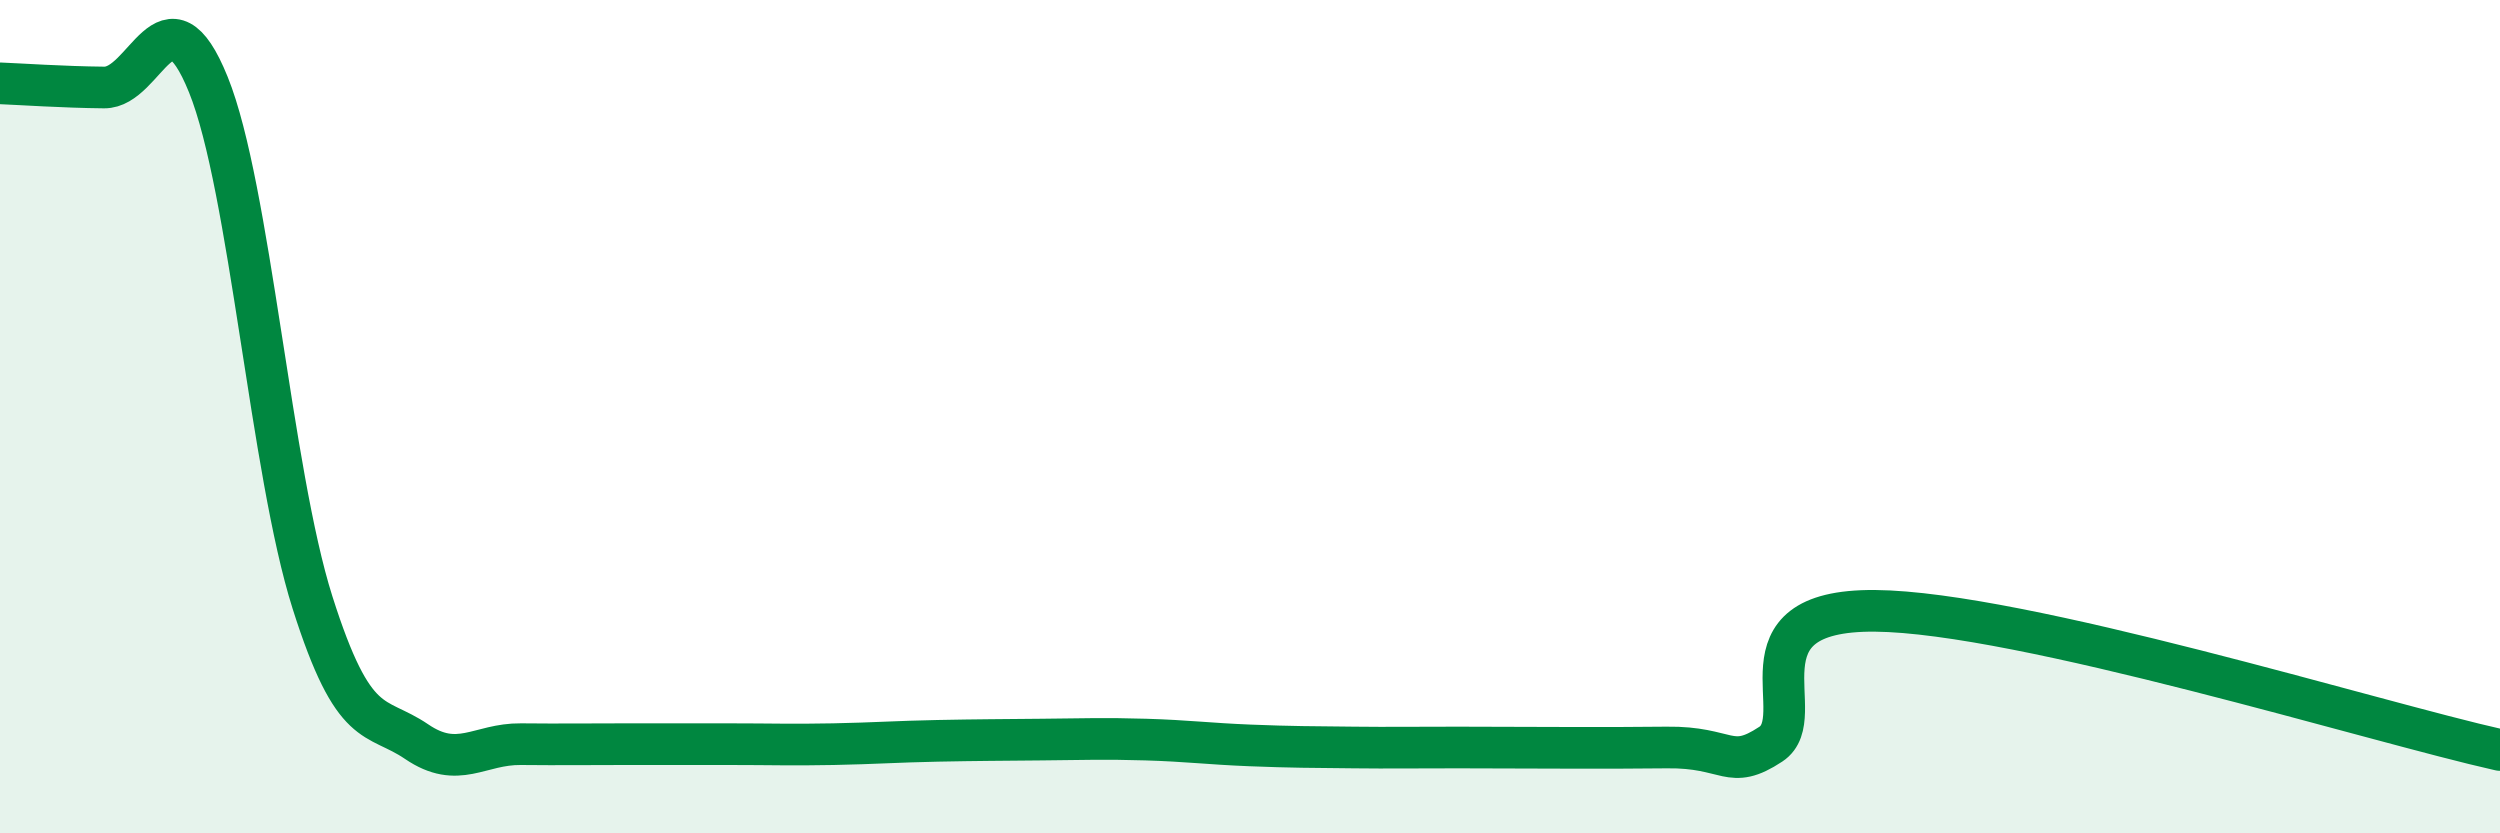
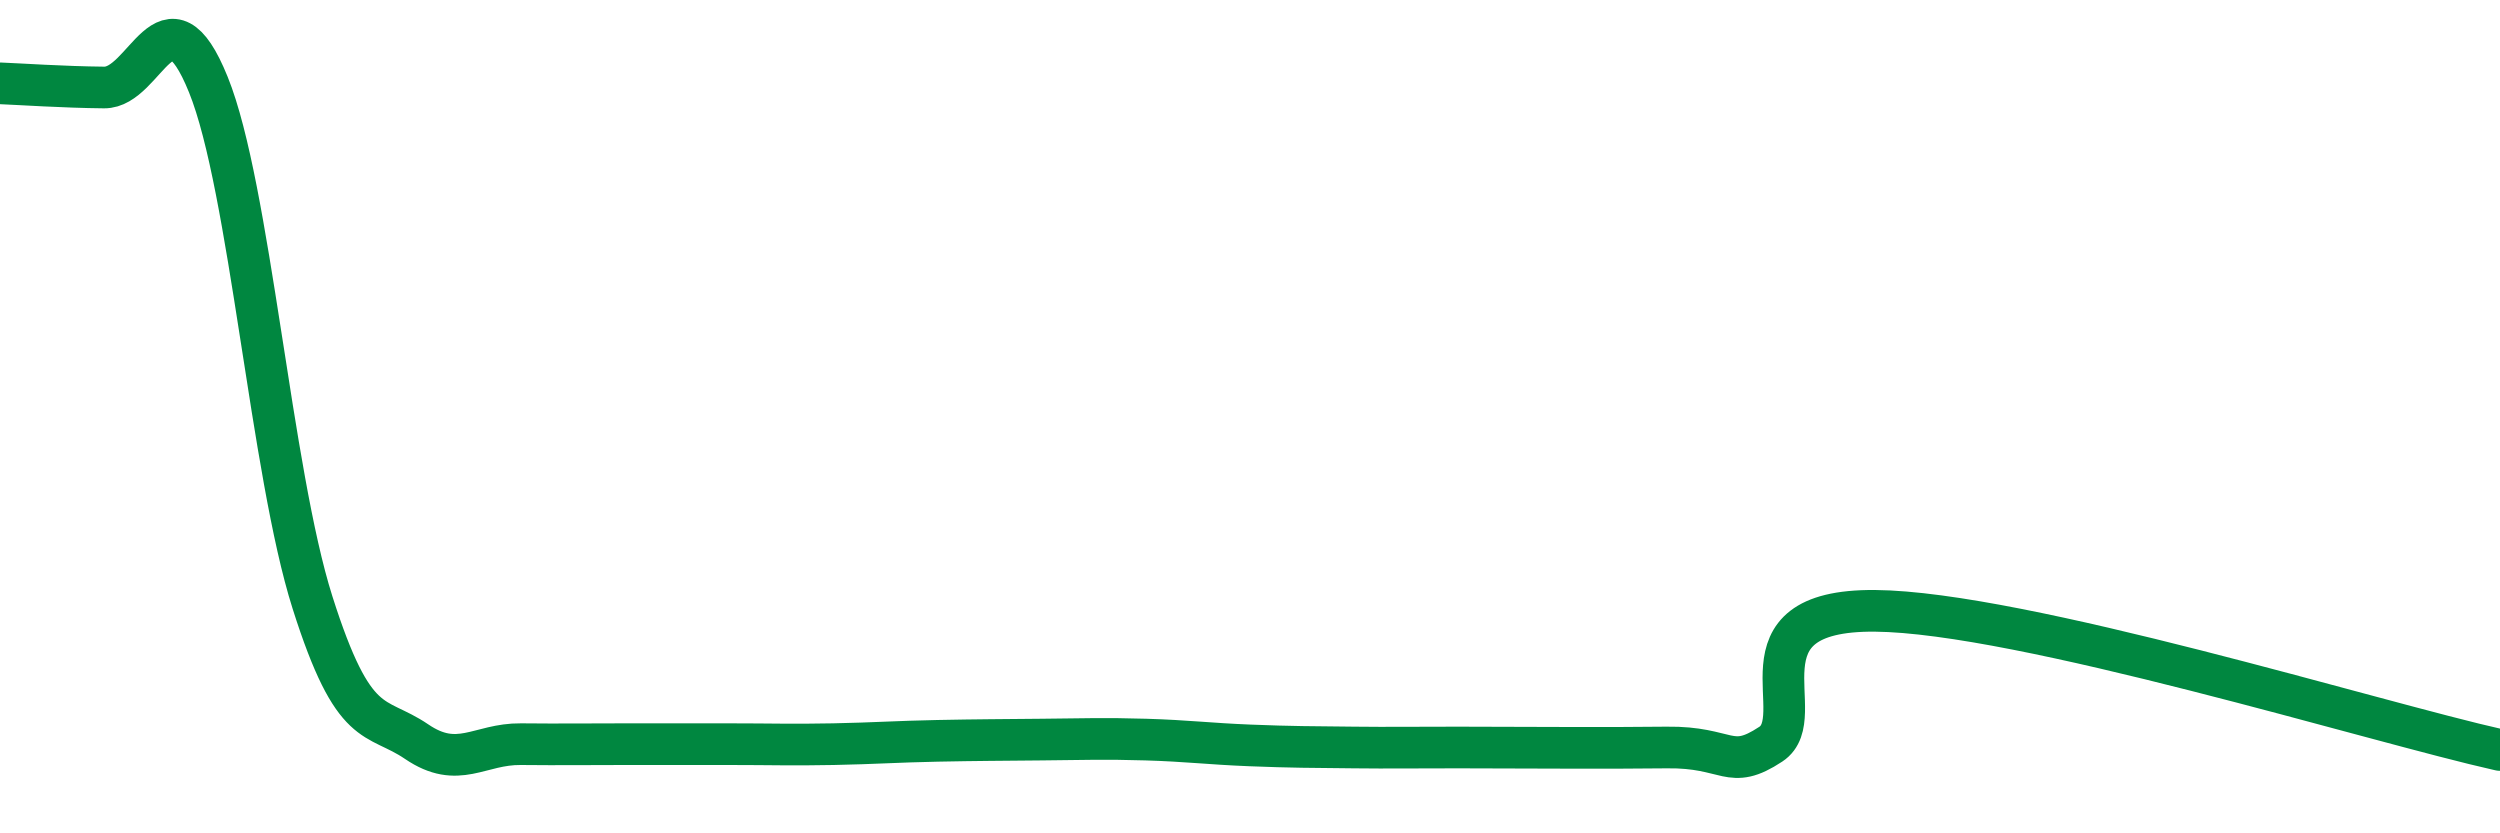
<svg xmlns="http://www.w3.org/2000/svg" width="60" height="20" viewBox="0 0 60 20">
-   <path d="M 0,2 C 0.5,2.02 1.5,2.09 2.5,2.1 C 3.5,2.11 4,-0.44 5,2.03 C 6,4.5 6.5,11.31 7.5,14.46 C 8.5,17.61 9,17.12 10,17.8 C 11,18.48 11.5,17.85 12.5,17.86 C 13.5,17.87 14,17.86 15,17.86 C 16,17.86 16.5,17.86 17.5,17.86 C 18.5,17.86 19,17.88 20,17.86 C 21,17.84 21.5,17.8 22.5,17.78 C 23.5,17.76 24,17.76 25,17.75 C 26,17.74 26.5,17.72 27.5,17.75 C 28.5,17.78 29,17.85 30,17.89 C 31,17.93 31.5,17.93 32.5,17.94 C 33.5,17.95 33.5,17.94 35,17.94 C 36.5,17.94 38.5,17.96 40,17.94 C 41.5,17.92 41.5,18.52 42.5,17.86 C 43.5,17.2 41.5,14.63 45,14.66 C 48.5,14.69 57,17.33 60,18L60 20L0 20Z" fill="#008740" opacity="0.1" stroke-linecap="round" stroke-linejoin="round" />
  <path d="M 0,2 C 0.5,2.02 1.5,2.09 2.5,2.1 C 3.5,2.11 4,-0.44 5,2.03 C 6,4.5 6.5,11.31 7.5,14.46 C 8.5,17.61 9,17.12 10,17.8 C 11,18.48 11.5,17.85 12.5,17.86 C 13.5,17.87 14,17.86 15,17.86 C 16,17.86 16.5,17.86 17.5,17.86 C 18.5,17.86 19,17.88 20,17.86 C 21,17.84 21.5,17.8 22.5,17.78 C 23.5,17.76 24,17.76 25,17.75 C 26,17.74 26.5,17.72 27.5,17.75 C 28.5,17.78 29,17.85 30,17.89 C 31,17.93 31.5,17.93 32.5,17.94 C 33.5,17.95 33.5,17.94 35,17.94 C 36.5,17.94 38.5,17.96 40,17.94 C 41.5,17.92 41.5,18.52 42.5,17.86 C 43.5,17.2 41.5,14.63 45,14.66 C 48.5,14.69 57,17.33 60,18" stroke="#008740" stroke-width="1" fill="none" stroke-linecap="round" stroke-linejoin="round" />
</svg>